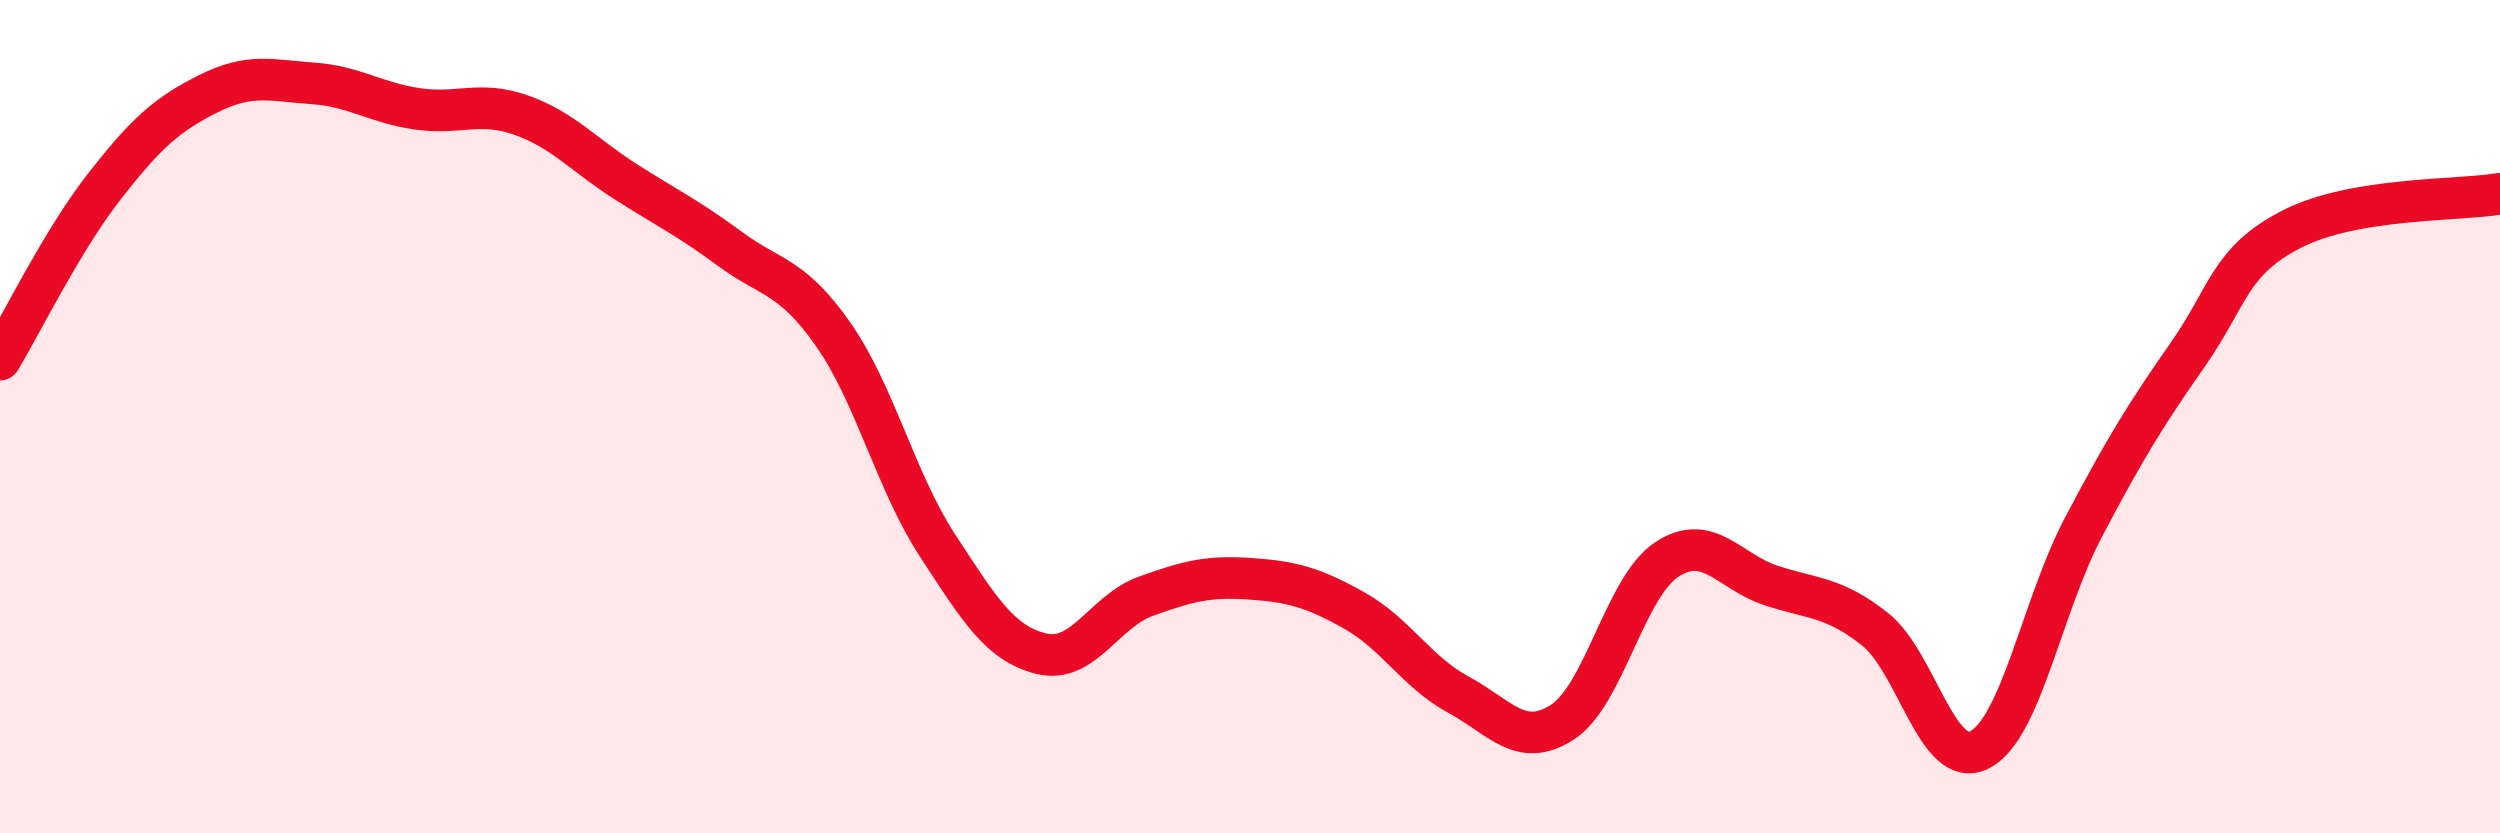
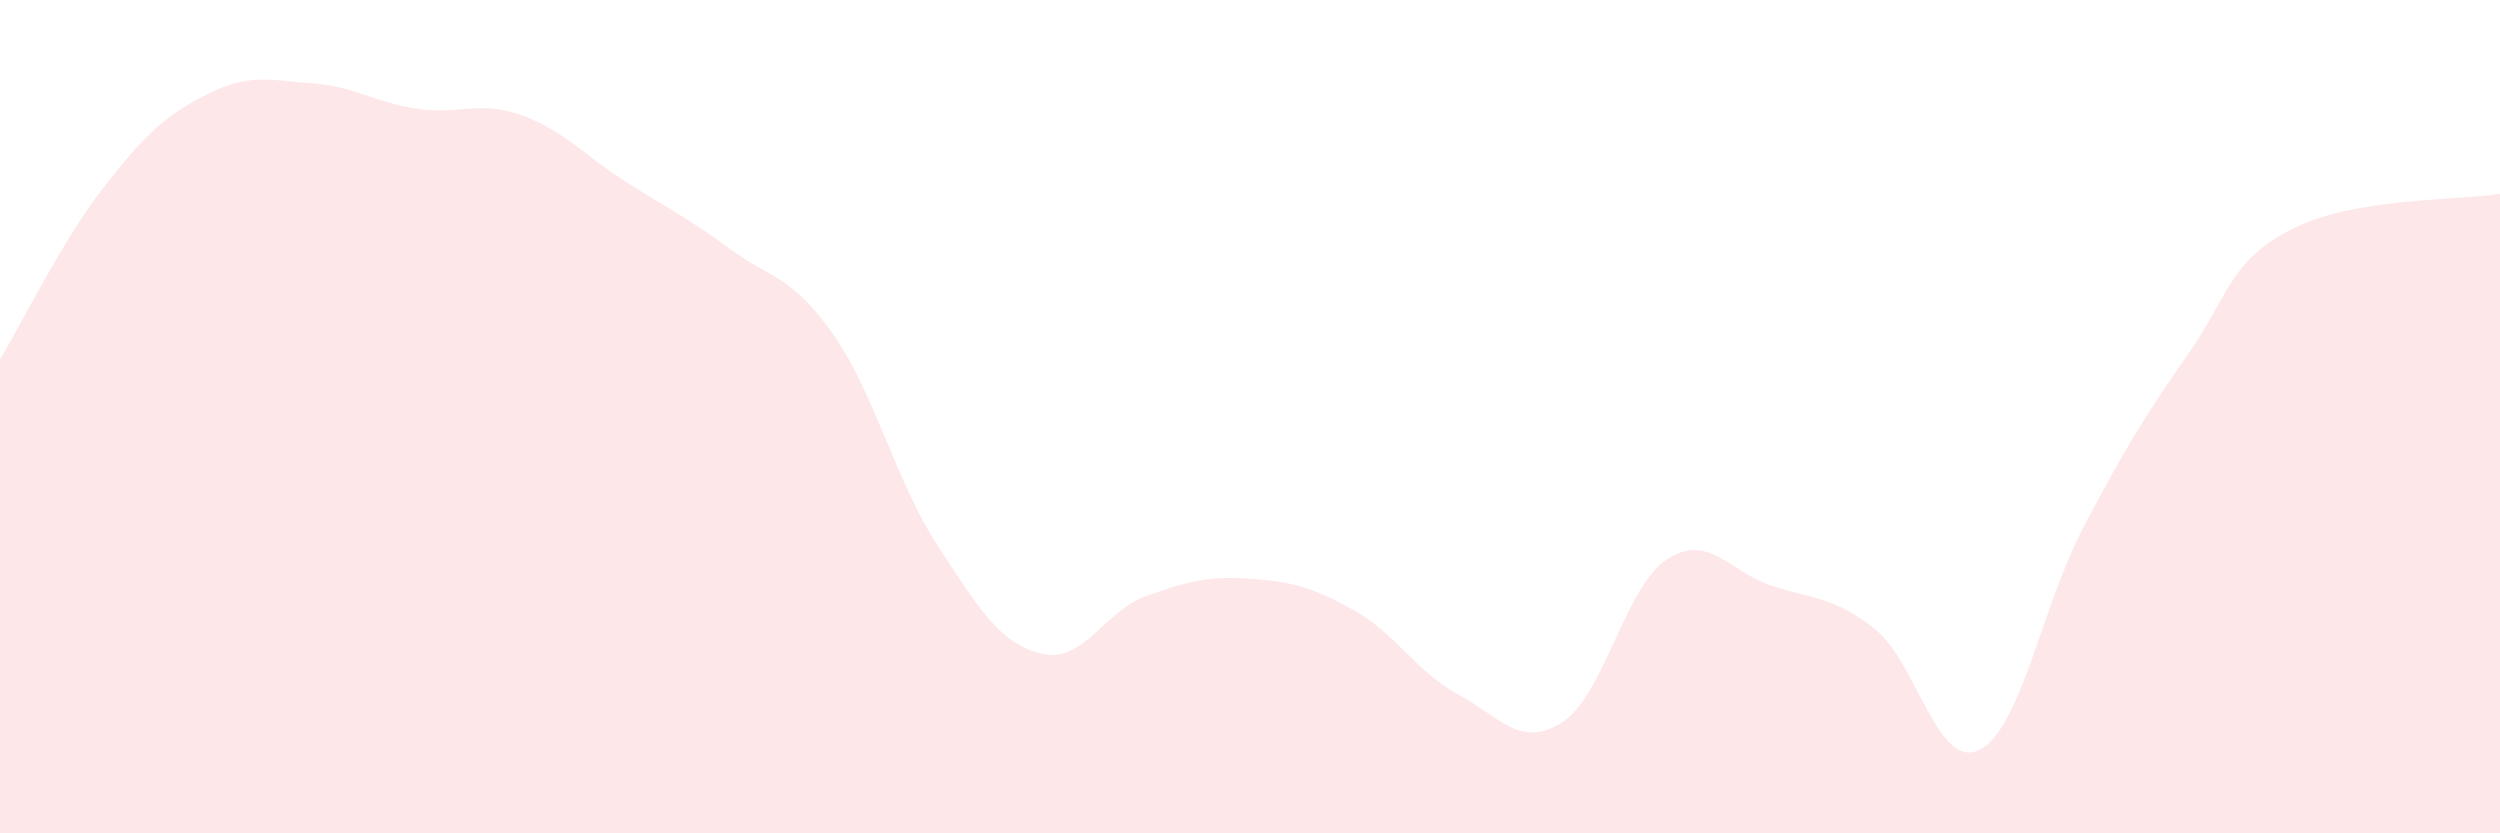
<svg xmlns="http://www.w3.org/2000/svg" width="60" height="20" viewBox="0 0 60 20">
  <path d="M 0,8.63 C 0.5,7.8 1.5,5.76 2.5,4.48 C 3.5,3.2 4,2.75 5,2.25 C 6,1.75 6.5,1.93 7.5,2 C 8.5,2.07 9,2.46 10,2.61 C 11,2.76 11.5,2.41 12.5,2.76 C 13.5,3.11 14,3.71 15,4.35 C 16,4.99 16.5,5.22 17.5,5.96 C 18.5,6.7 19,6.6 20,8.03 C 21,9.46 21.5,11.56 22.5,13.09 C 23.5,14.62 24,15.45 25,15.69 C 26,15.93 26.5,14.67 27.5,14.31 C 28.5,13.95 29,13.82 30,13.89 C 31,13.96 31.5,14.09 32.5,14.65 C 33.5,15.21 34,16.13 35,16.67 C 36,17.21 36.5,17.98 37.5,17.33 C 38.5,16.68 39,14.09 40,13.43 C 41,12.77 41.5,13.72 42.5,14.05 C 43.5,14.38 44,14.31 45,15.1 C 46,15.89 46.5,18.49 47.5,18 C 48.5,17.51 49,14.56 50,12.66 C 51,10.76 51.5,9.95 52.5,8.52 C 53.5,7.09 53.5,6.27 55,5.5 C 56.5,4.73 59,4.82 60,4.65L60 20L0 20Z" fill="#EB0A25" opacity="0.1" stroke-linecap="round" stroke-linejoin="round" />
-   <path d="M 0,8.63 C 0.5,7.8 1.5,5.76 2.5,4.48 C 3.5,3.2 4,2.75 5,2.25 C 6,1.75 6.5,1.93 7.5,2 C 8.5,2.07 9,2.46 10,2.61 C 11,2.76 11.5,2.41 12.5,2.76 C 13.5,3.11 14,3.71 15,4.35 C 16,4.99 16.5,5.22 17.5,5.96 C 18.5,6.7 19,6.6 20,8.03 C 21,9.46 21.5,11.56 22.5,13.09 C 23.5,14.62 24,15.45 25,15.69 C 26,15.93 26.5,14.67 27.5,14.31 C 28.5,13.95 29,13.82 30,13.89 C 31,13.96 31.5,14.09 32.5,14.65 C 33.5,15.21 34,16.13 35,16.67 C 36,17.21 36.5,17.98 37.5,17.33 C 38.5,16.68 39,14.09 40,13.43 C 41,12.77 41.5,13.72 42.5,14.05 C 43.5,14.38 44,14.31 45,15.1 C 46,15.89 46.5,18.49 47.5,18 C 48.5,17.51 49,14.56 50,12.66 C 51,10.76 51.5,9.95 52.5,8.52 C 53.5,7.09 53.5,6.27 55,5.5 C 56.5,4.73 59,4.82 60,4.65" stroke="#EB0A25" stroke-width="1" fill="none" stroke-linecap="round" stroke-linejoin="round" />
</svg>